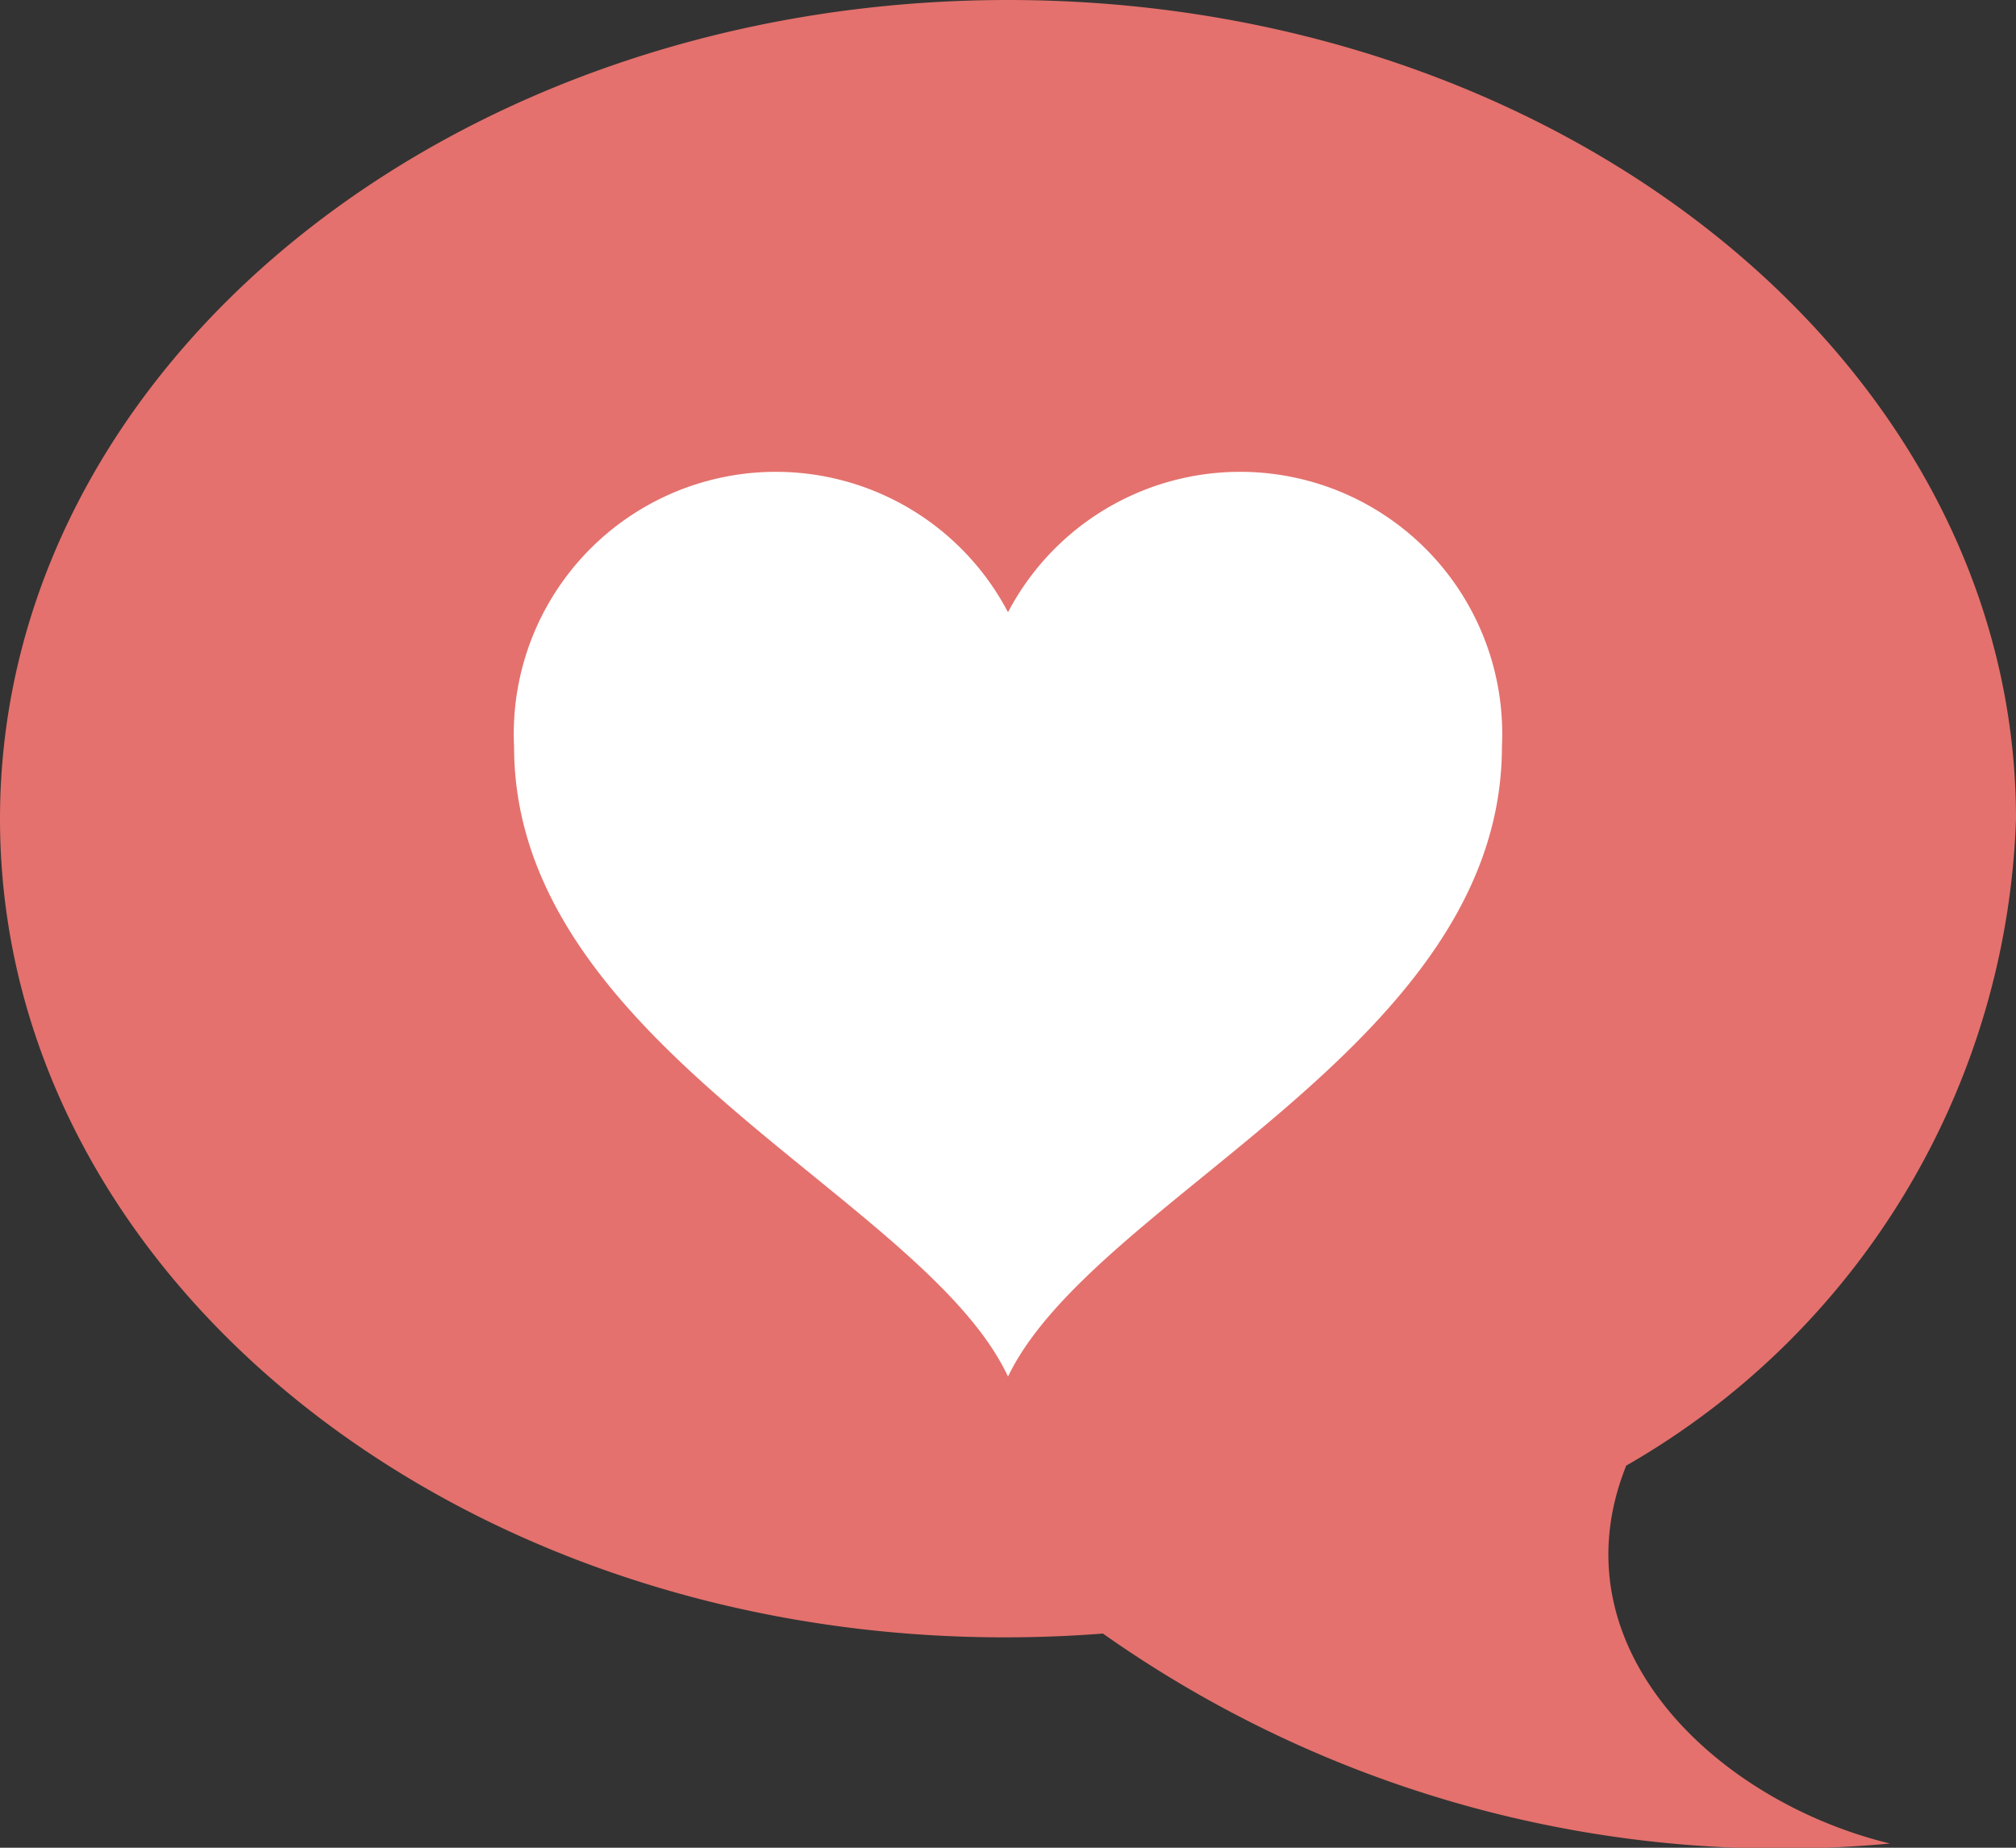
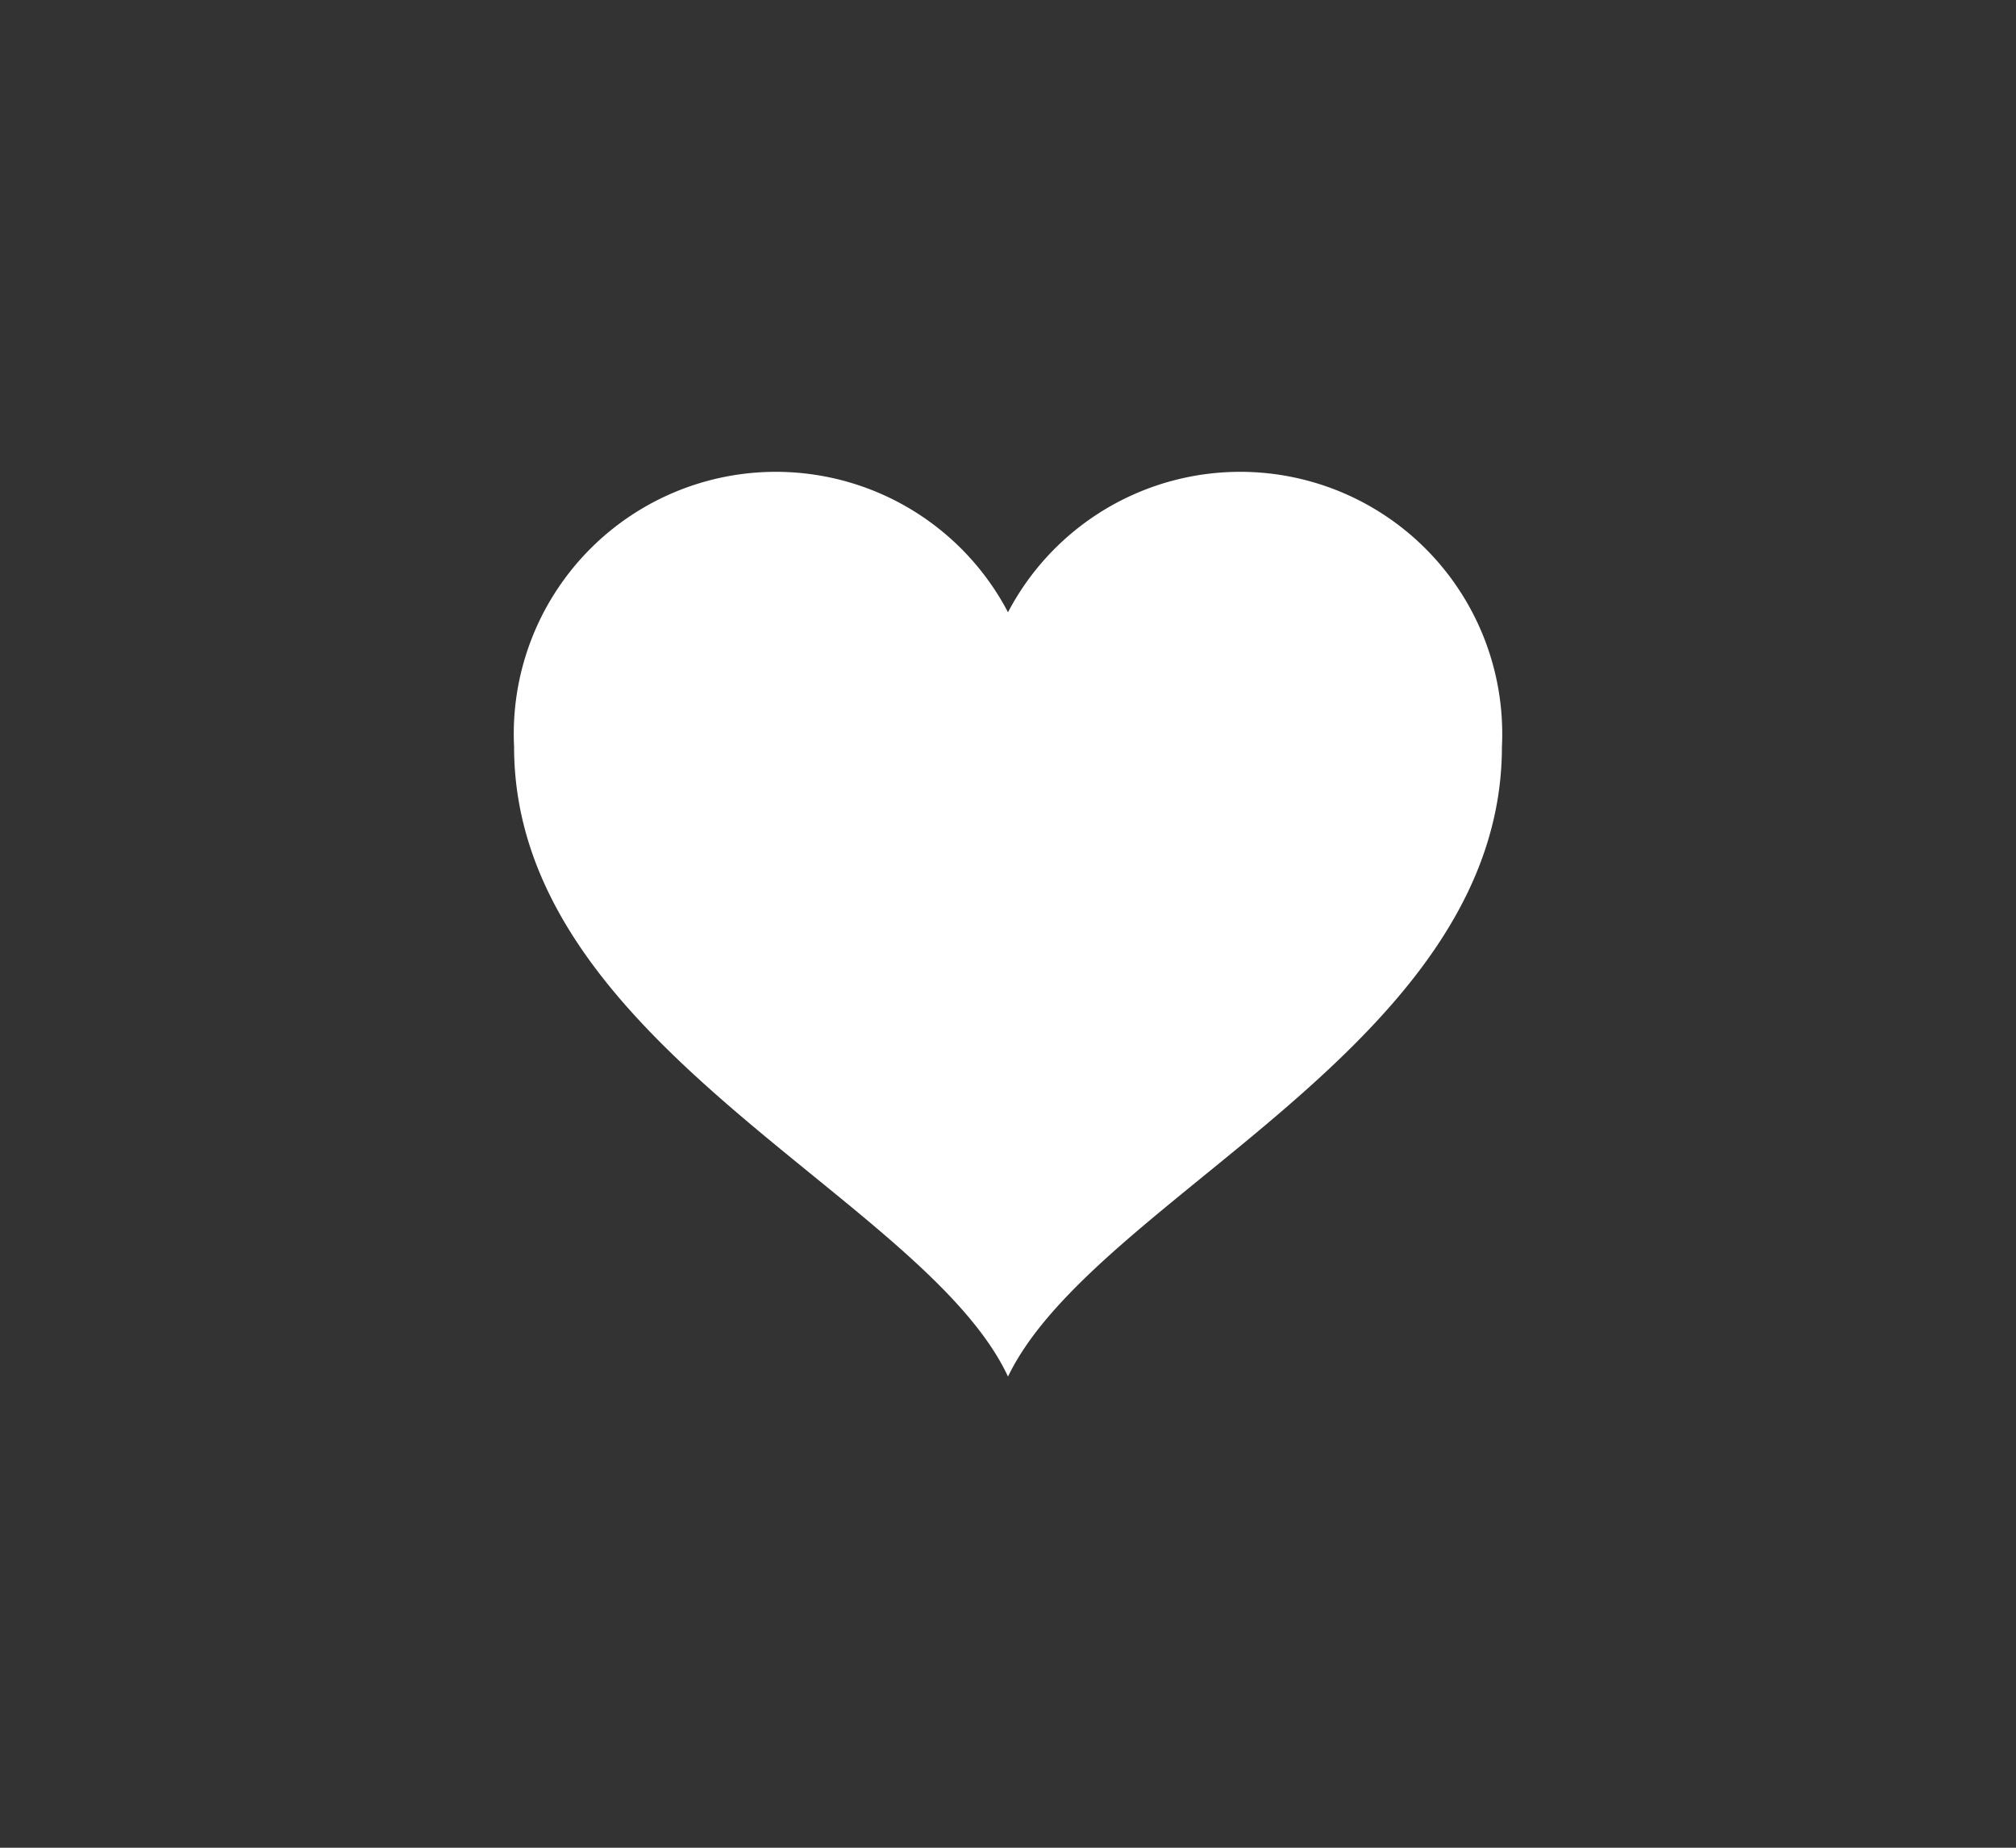
<svg xmlns="http://www.w3.org/2000/svg" viewBox="0 0 24 22">
  <rect x="0" y="0" width="24" height="22" fill="#333333" stroke="none" />
  <defs>
    <style>.a{fill:#e4716d;}.b{fill:#fff;}</style>
  </defs>
  <title>ico-resolution</title>
-   <path class="a" d="M12,1c6.63,0,12,4.36,12,9.75a9.23,9.23,0,0,1-4.64,7.7c-0.87,2.17,1.08,4,3.14,4.5a14,14,0,0,1-9.37-2.5C6,21,0,16.46,0,10.75,0,5.36,5.37,1,12,1Z" transform="translate(0 -1)" />
  <path class="b" d="M12,8.29a3.12,3.12,0,0,1,5.88,1.6c0,3.56-4.85,5.36-5.88,7.5-1-2.14-5.88-3.94-5.88-7.5A3.12,3.12,0,0,1,12,8.29Z" transform="translate(0 -1)" />
</svg>